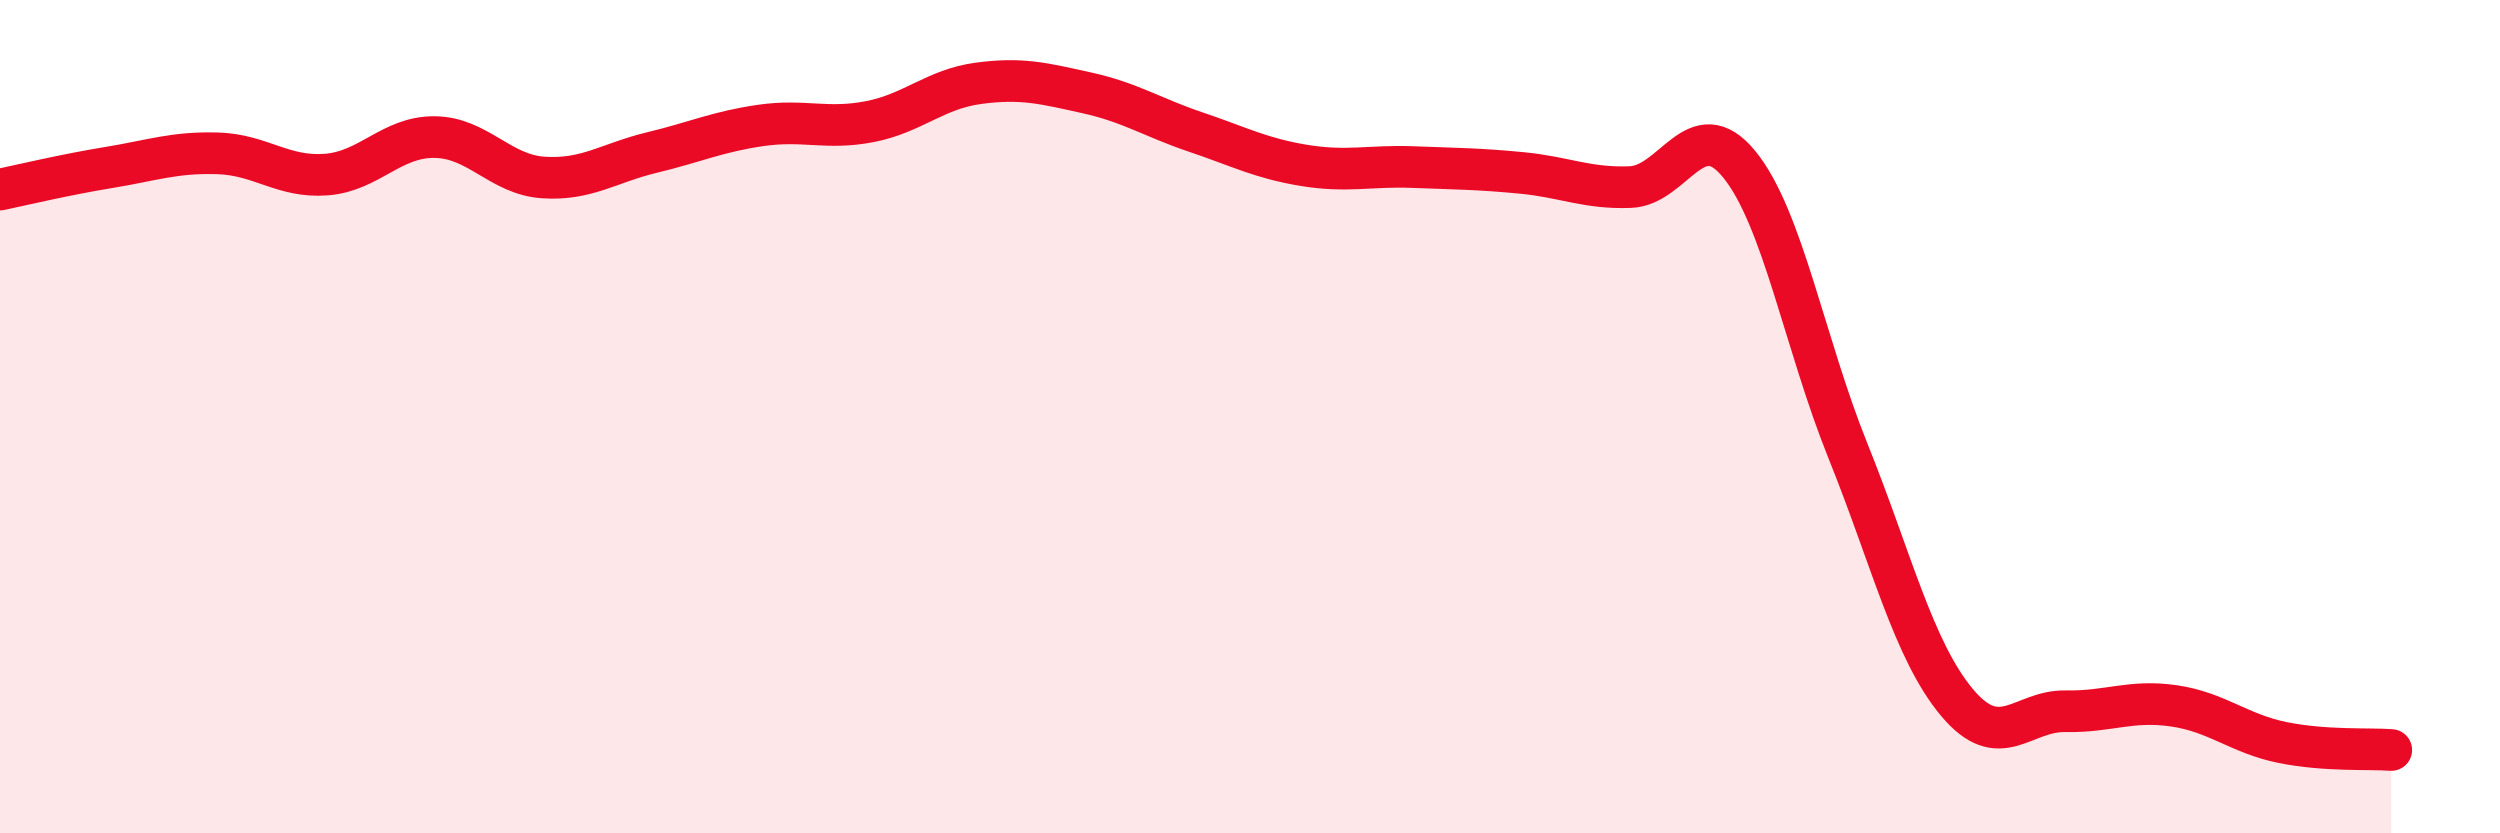
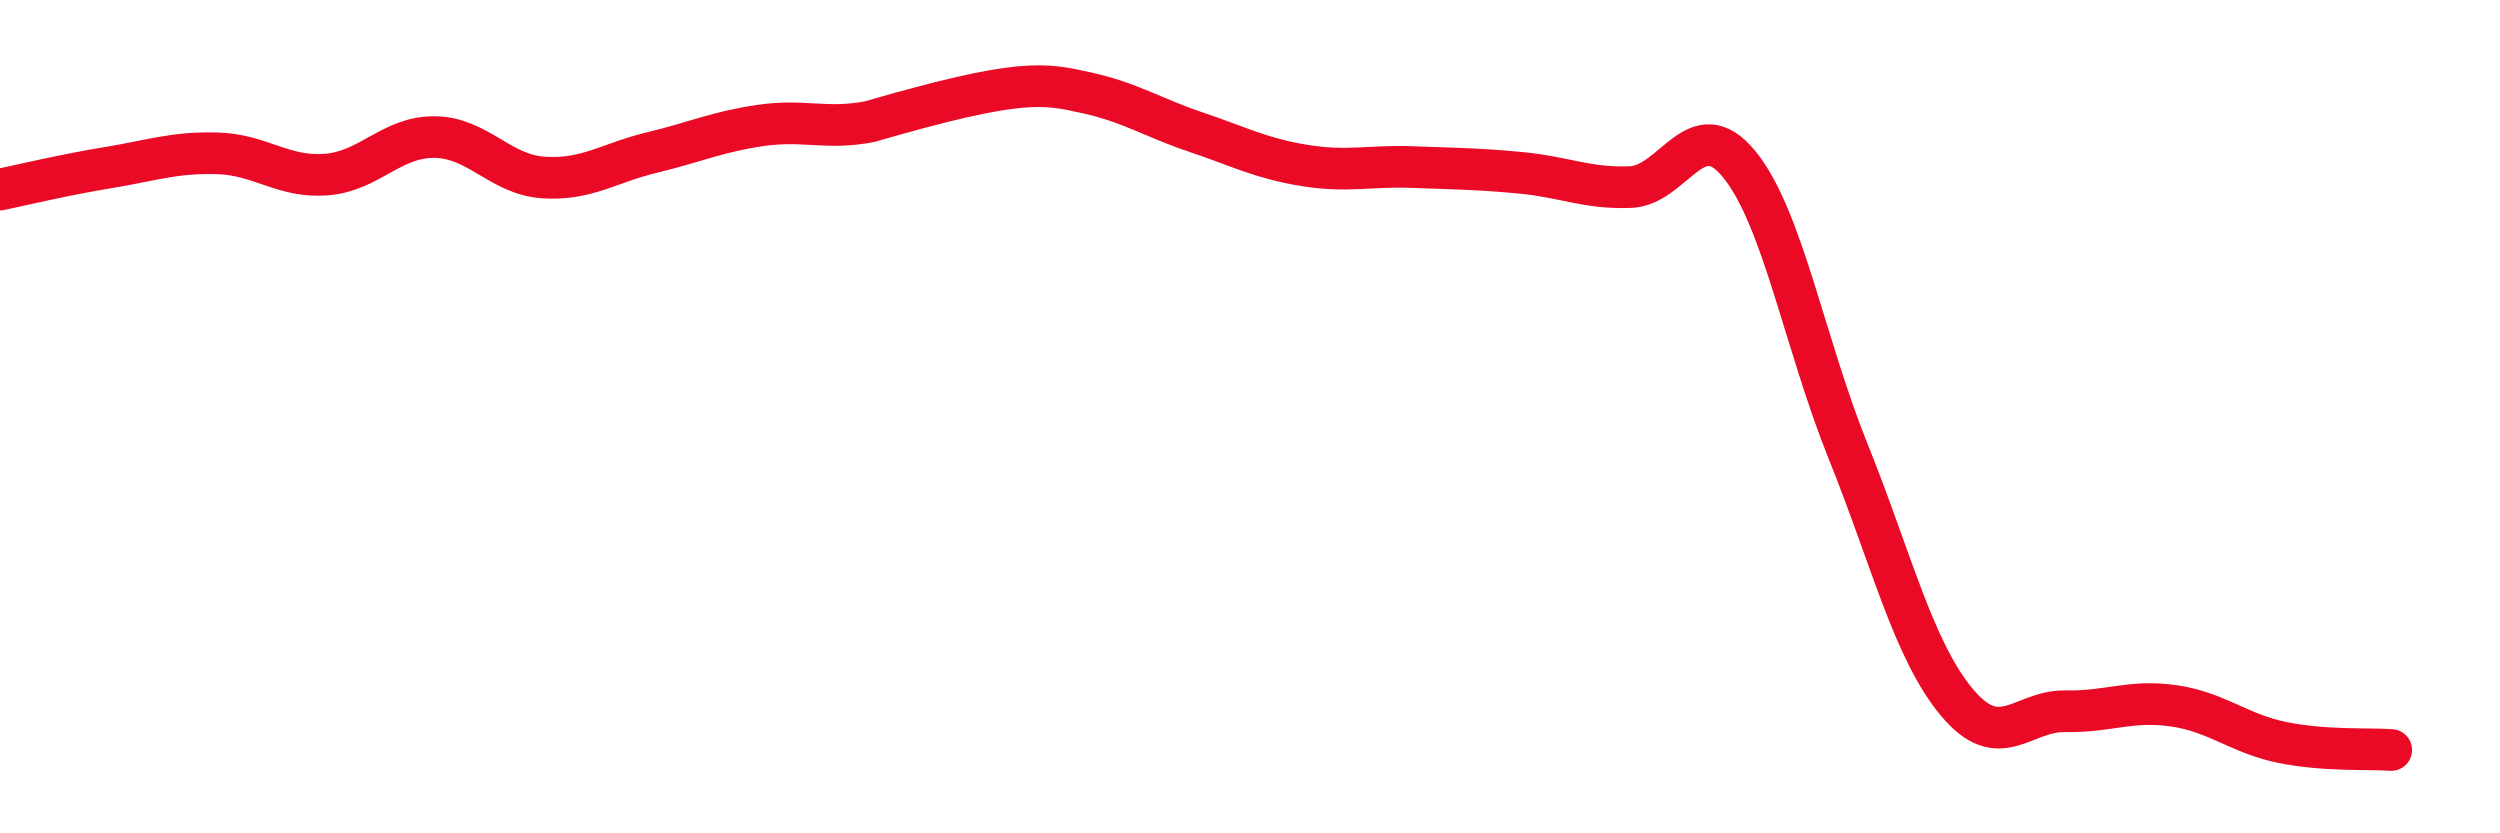
<svg xmlns="http://www.w3.org/2000/svg" width="60" height="20" viewBox="0 0 60 20">
-   <path d="M 0,4.55 C 0.52,4.44 1.57,4.19 2.61,4.02 C 3.65,3.85 4.18,3.65 5.22,3.68 C 6.26,3.71 6.79,4.27 7.83,4.19 C 8.87,4.11 9.39,3.28 10.43,3.29 C 11.47,3.3 12,4.19 13.04,4.26 C 14.08,4.33 14.61,3.91 15.65,3.66 C 16.69,3.41 17.22,3.16 18.26,3.01 C 19.3,2.86 19.83,3.12 20.87,2.92 C 21.91,2.72 22.44,2.14 23.48,2 C 24.52,1.86 25.05,2 26.09,2.23 C 27.13,2.46 27.66,2.82 28.7,3.17 C 29.74,3.52 30.26,3.8 31.3,3.97 C 32.34,4.14 32.87,3.97 33.91,4.01 C 34.95,4.05 35.48,4.05 36.52,4.15 C 37.56,4.25 38.09,4.53 39.13,4.49 C 40.17,4.45 40.7,2.67 41.74,3.94 C 42.78,5.21 43.31,8.24 44.35,10.82 C 45.39,13.4 45.92,15.6 46.96,16.85 C 48,18.1 48.53,17.05 49.57,17.07 C 50.61,17.09 51.13,16.79 52.17,16.94 C 53.21,17.09 53.74,17.61 54.78,17.82 C 55.82,18.03 56.87,17.96 57.39,18L57.39 20L0 20Z" fill="#EB0A25" opacity="0.1" stroke-linecap="round" stroke-linejoin="round" />
-   <path d="M 0,4.55 C 0.52,4.44 1.57,4.19 2.61,4.02 C 3.65,3.85 4.18,3.65 5.22,3.68 C 6.26,3.71 6.79,4.27 7.83,4.19 C 8.87,4.11 9.39,3.28 10.43,3.29 C 11.47,3.3 12,4.19 13.04,4.26 C 14.08,4.33 14.61,3.91 15.65,3.66 C 16.69,3.41 17.22,3.16 18.26,3.01 C 19.3,2.86 19.83,3.12 20.87,2.92 C 21.91,2.72 22.44,2.14 23.48,2 C 24.52,1.86 25.05,2 26.09,2.23 C 27.13,2.46 27.66,2.82 28.7,3.17 C 29.74,3.52 30.26,3.8 31.3,3.97 C 32.34,4.14 32.87,3.97 33.91,4.01 C 34.95,4.05 35.48,4.05 36.52,4.15 C 37.56,4.25 38.09,4.53 39.13,4.49 C 40.17,4.45 40.7,2.67 41.74,3.94 C 42.78,5.21 43.31,8.24 44.35,10.82 C 45.39,13.4 45.92,15.6 46.96,16.85 C 48,18.1 48.53,17.05 49.57,17.07 C 50.61,17.09 51.13,16.79 52.17,16.94 C 53.21,17.09 53.74,17.61 54.78,17.82 C 55.82,18.03 56.87,17.96 57.39,18" stroke="#EB0A25" stroke-width="1" fill="none" stroke-linecap="round" stroke-linejoin="round" />
+   <path d="M 0,4.55 C 0.52,4.44 1.57,4.19 2.61,4.02 C 3.65,3.85 4.18,3.65 5.22,3.68 C 6.26,3.71 6.79,4.27 7.83,4.19 C 8.87,4.11 9.39,3.28 10.43,3.29 C 11.47,3.3 12,4.19 13.04,4.26 C 14.08,4.33 14.61,3.91 15.65,3.66 C 16.69,3.41 17.22,3.16 18.26,3.01 C 19.3,2.86 19.83,3.12 20.87,2.92 C 24.52,1.86 25.05,2 26.09,2.23 C 27.13,2.46 27.66,2.82 28.7,3.17 C 29.74,3.52 30.26,3.8 31.3,3.97 C 32.34,4.14 32.87,3.97 33.91,4.01 C 34.95,4.05 35.48,4.05 36.52,4.15 C 37.56,4.25 38.09,4.53 39.13,4.49 C 40.17,4.45 40.7,2.67 41.74,3.94 C 42.78,5.21 43.31,8.24 44.35,10.82 C 45.39,13.4 45.92,15.6 46.96,16.85 C 48,18.1 48.53,17.05 49.57,17.07 C 50.61,17.09 51.13,16.79 52.17,16.94 C 53.21,17.09 53.74,17.61 54.78,17.82 C 55.82,18.03 56.87,17.96 57.39,18" stroke="#EB0A25" stroke-width="1" fill="none" stroke-linecap="round" stroke-linejoin="round" />
</svg>